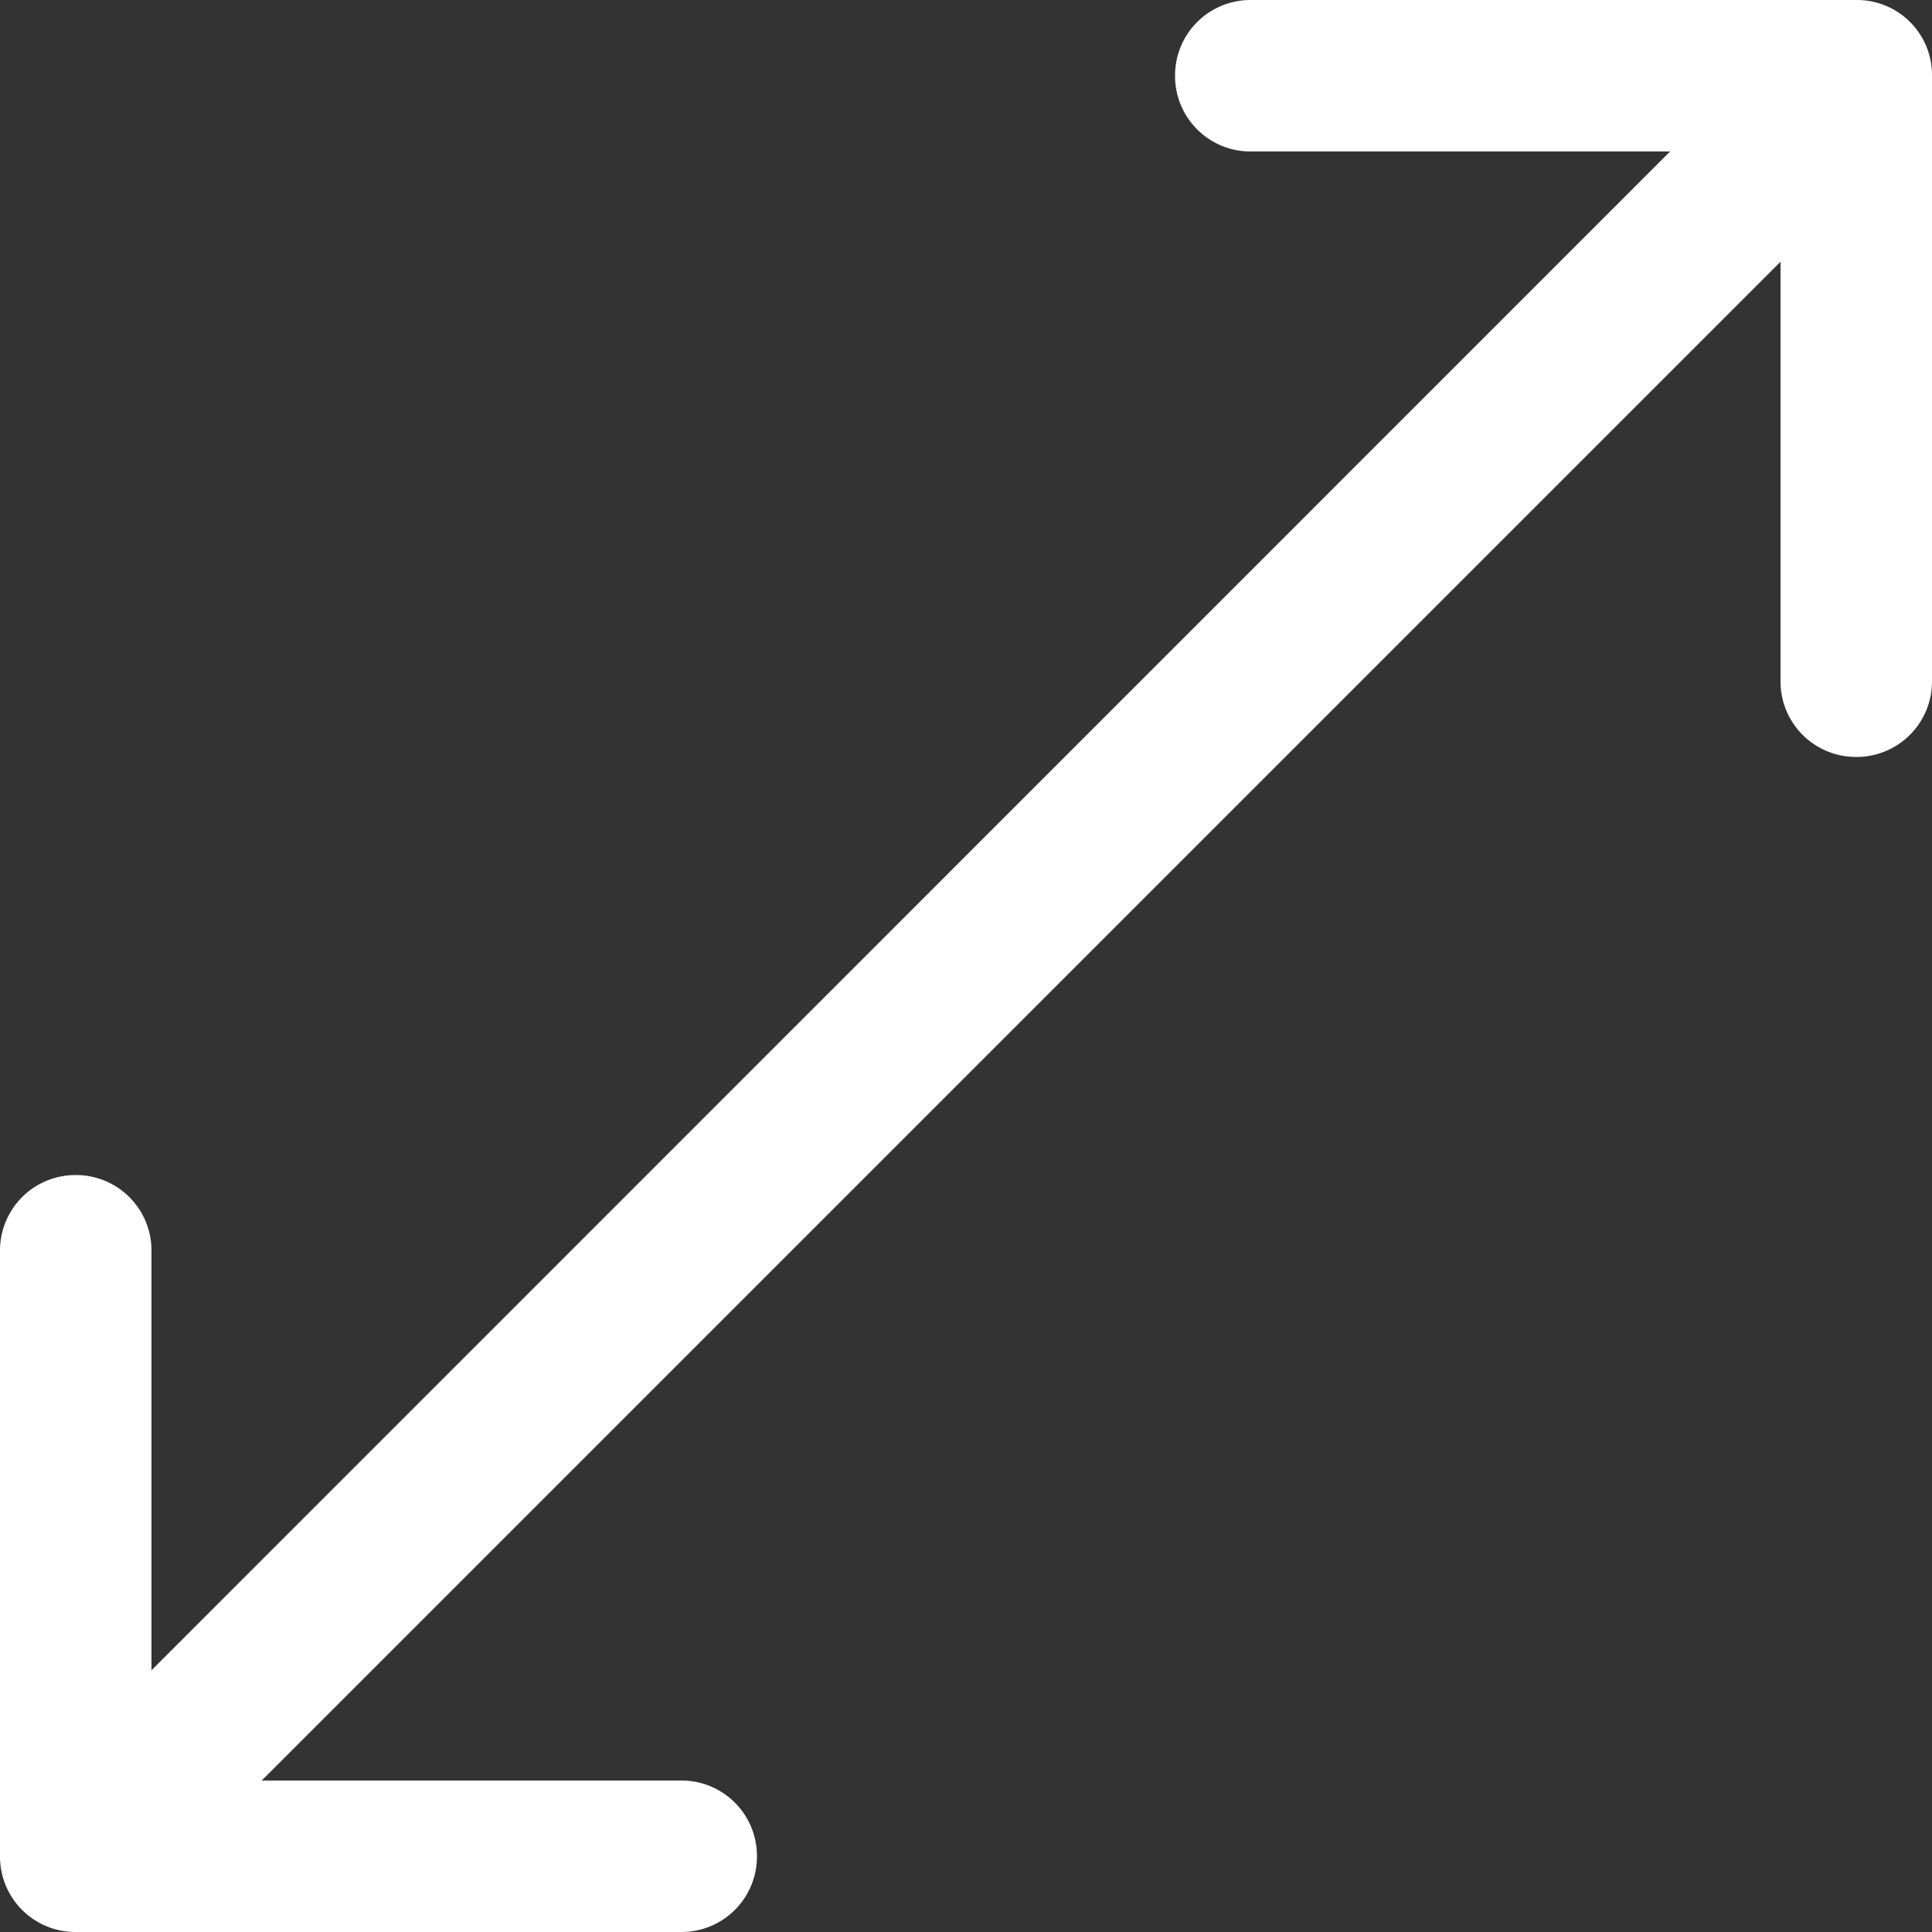
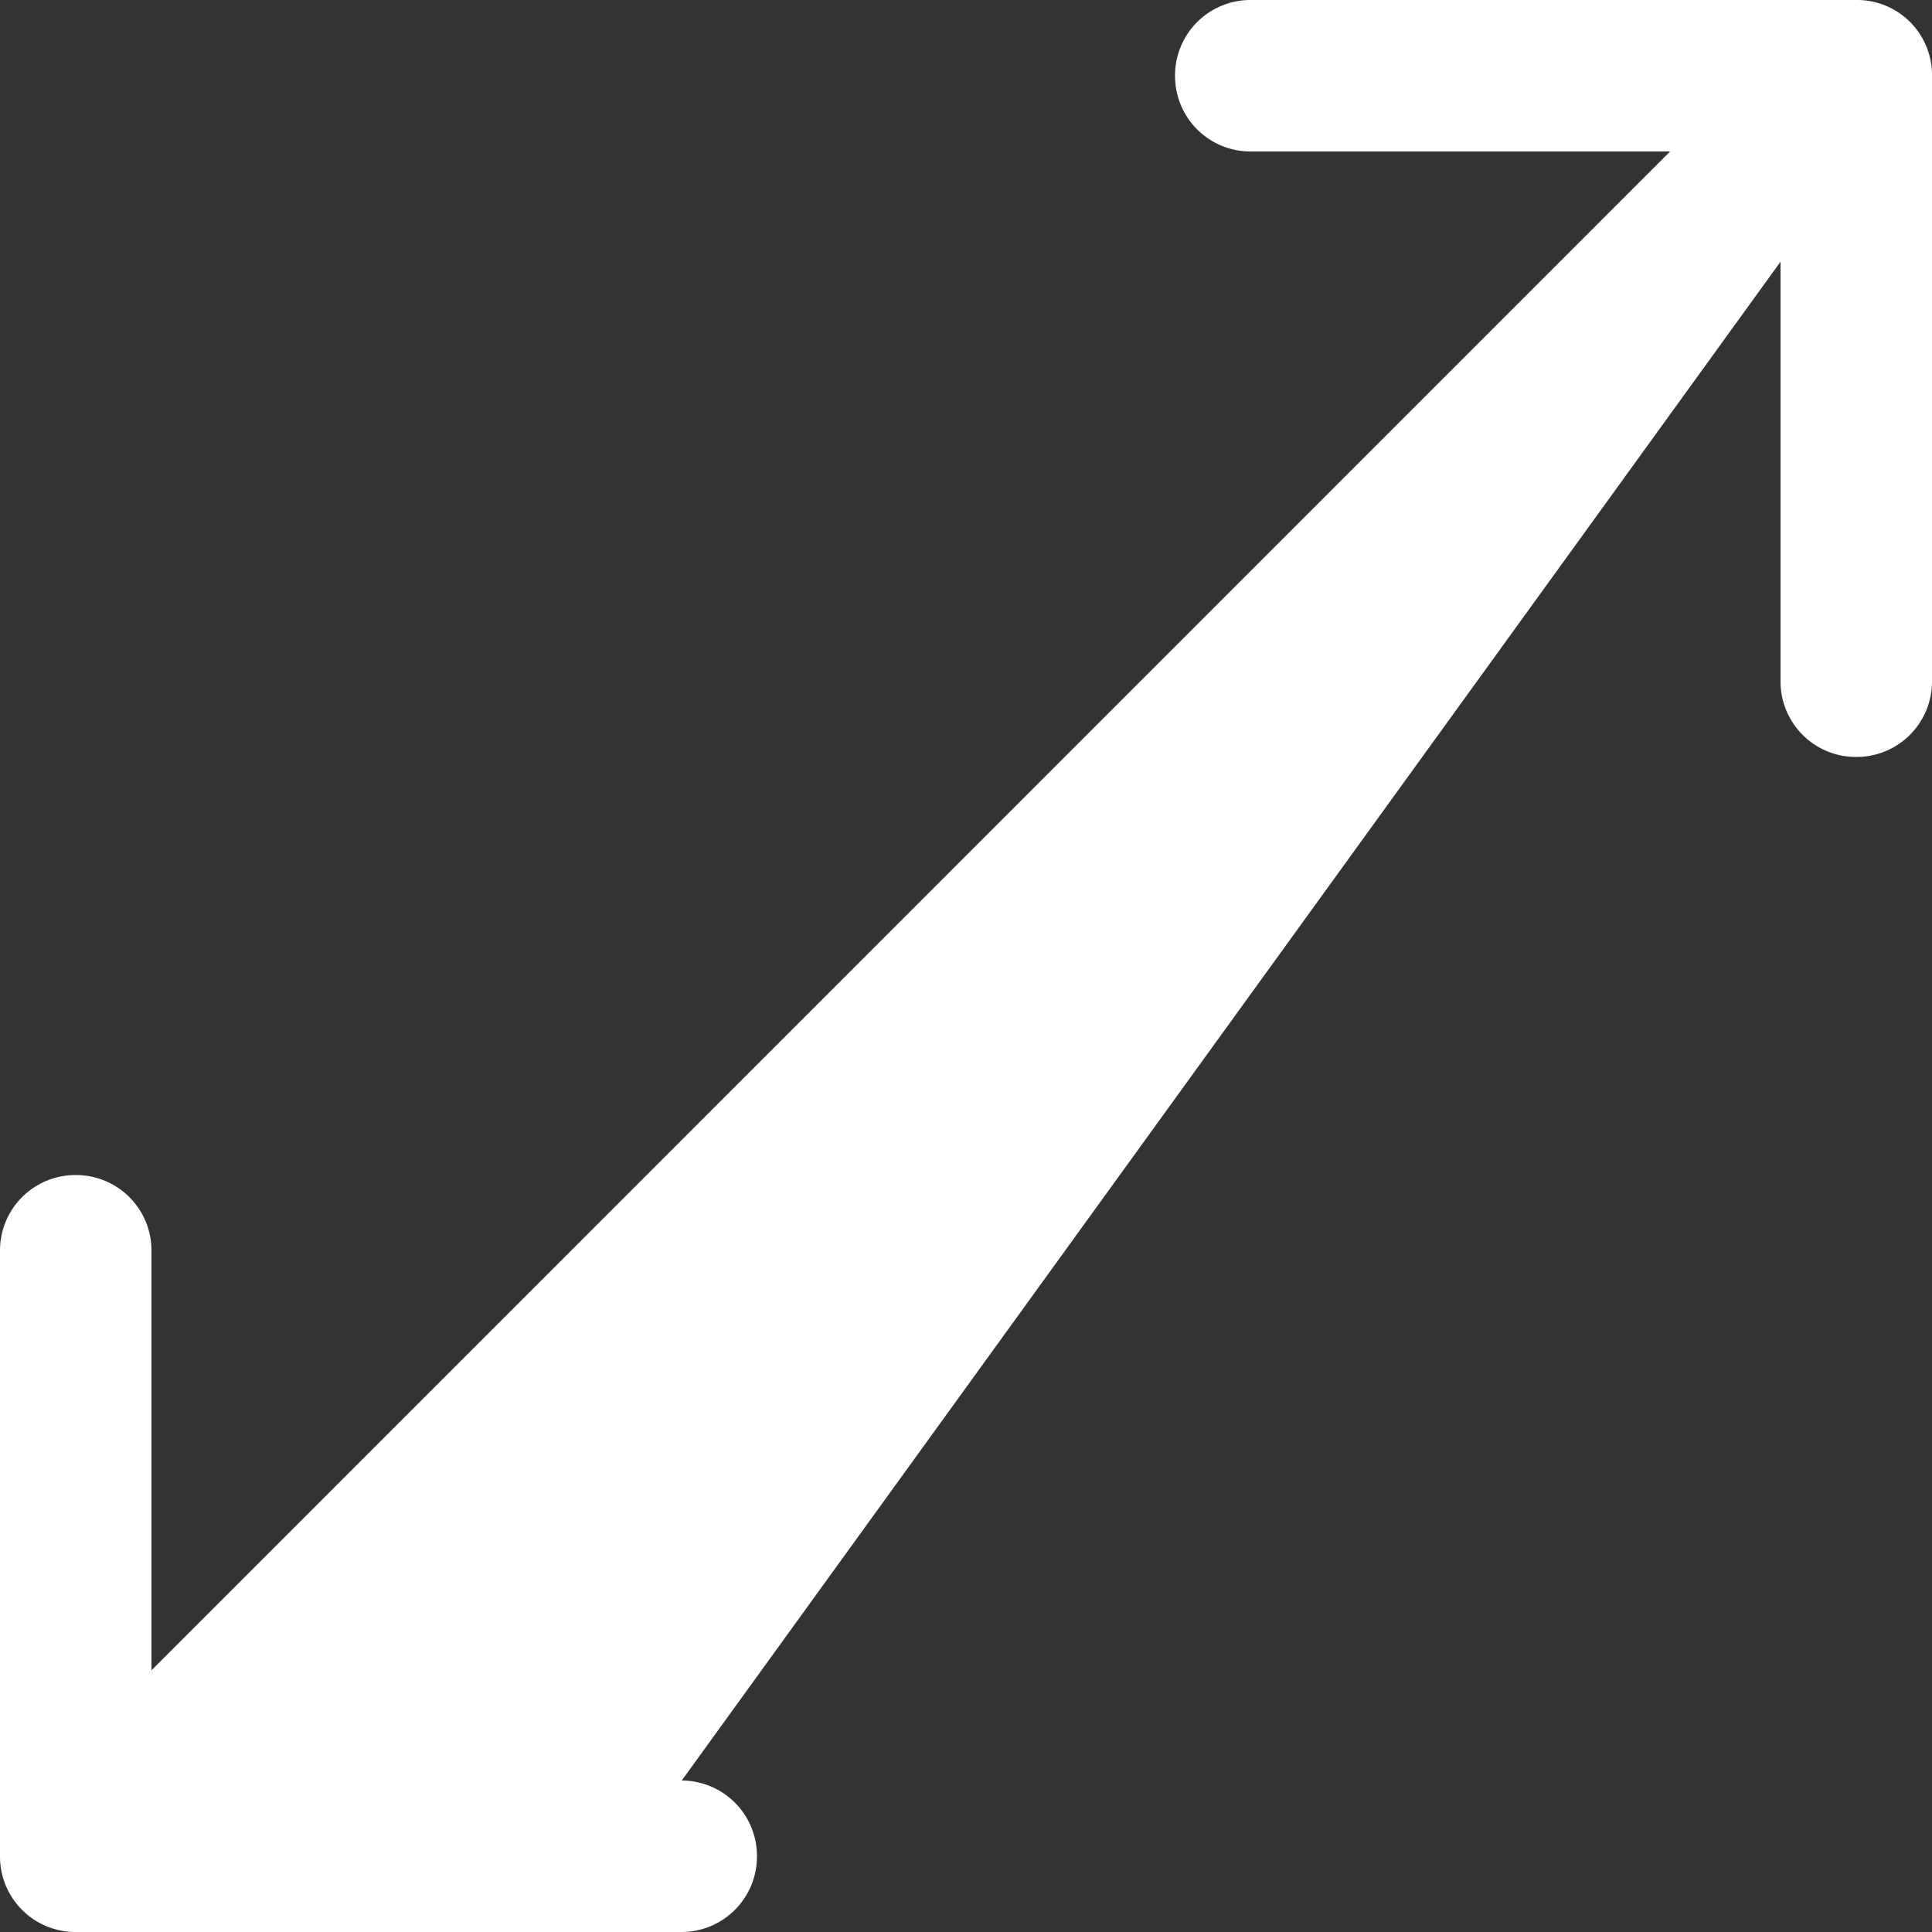
<svg xmlns="http://www.w3.org/2000/svg" width="9.043" height="9.043" viewBox="0 0 9.043 9.043">
  <rect x="0" y="0" width="9.043" height="9.043" fill="#333333" stroke="none" />
-   <path id="Icon_ionic-ios-resize" data-name="Icon ionic-ios-resize" d="M14.316,5.625H11.477a.353.353,0,0,0-.352.352v.005a.353.353,0,0,0,.352.352h1.965L6.334,13.443V11.477a.353.353,0,0,0-.352-.352H5.977a.353.353,0,0,0-.352.352v2.839a.353.353,0,0,0,.352.352H8.816a.353.353,0,0,0,.352-.352v-.005a.353.353,0,0,0-.352-.352H6.85L13.959,6.85V8.816a.353.353,0,0,0,.352.352h.005a.353.353,0,0,0,.352-.352V5.977A.351.351,0,0,0,14.316,5.625Z" transform="translate(-5.625 -5.625)" fill="#fff" />
+   <path id="Icon_ionic-ios-resize" data-name="Icon ionic-ios-resize" d="M14.316,5.625H11.477a.353.353,0,0,0-.352.352v.005a.353.353,0,0,0,.352.352h1.965L6.334,13.443V11.477a.353.353,0,0,0-.352-.352H5.977a.353.353,0,0,0-.352.352v2.839a.353.353,0,0,0,.352.352H8.816a.353.353,0,0,0,.352-.352v-.005a.353.353,0,0,0-.352-.352L13.959,6.85V8.816a.353.353,0,0,0,.352.352h.005a.353.353,0,0,0,.352-.352V5.977A.351.351,0,0,0,14.316,5.625Z" transform="translate(-5.625 -5.625)" fill="#fff" />
</svg>